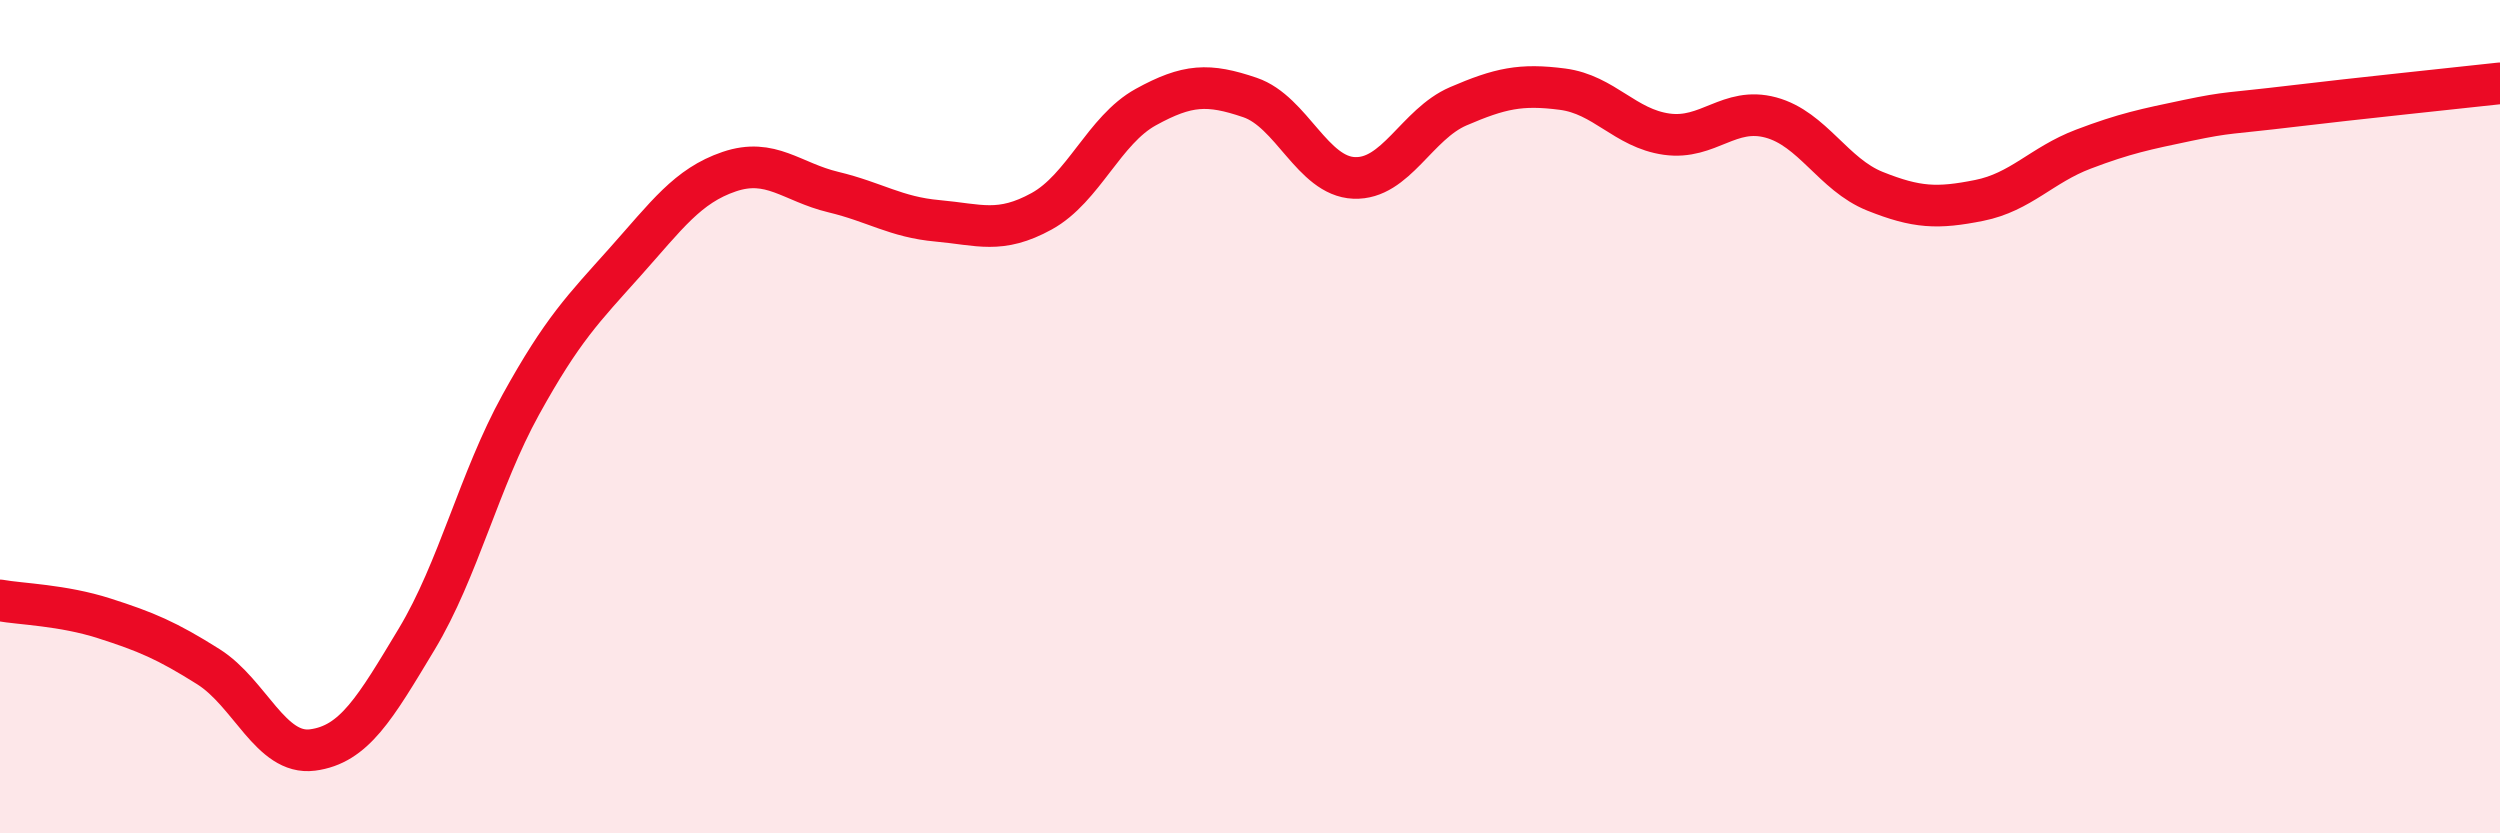
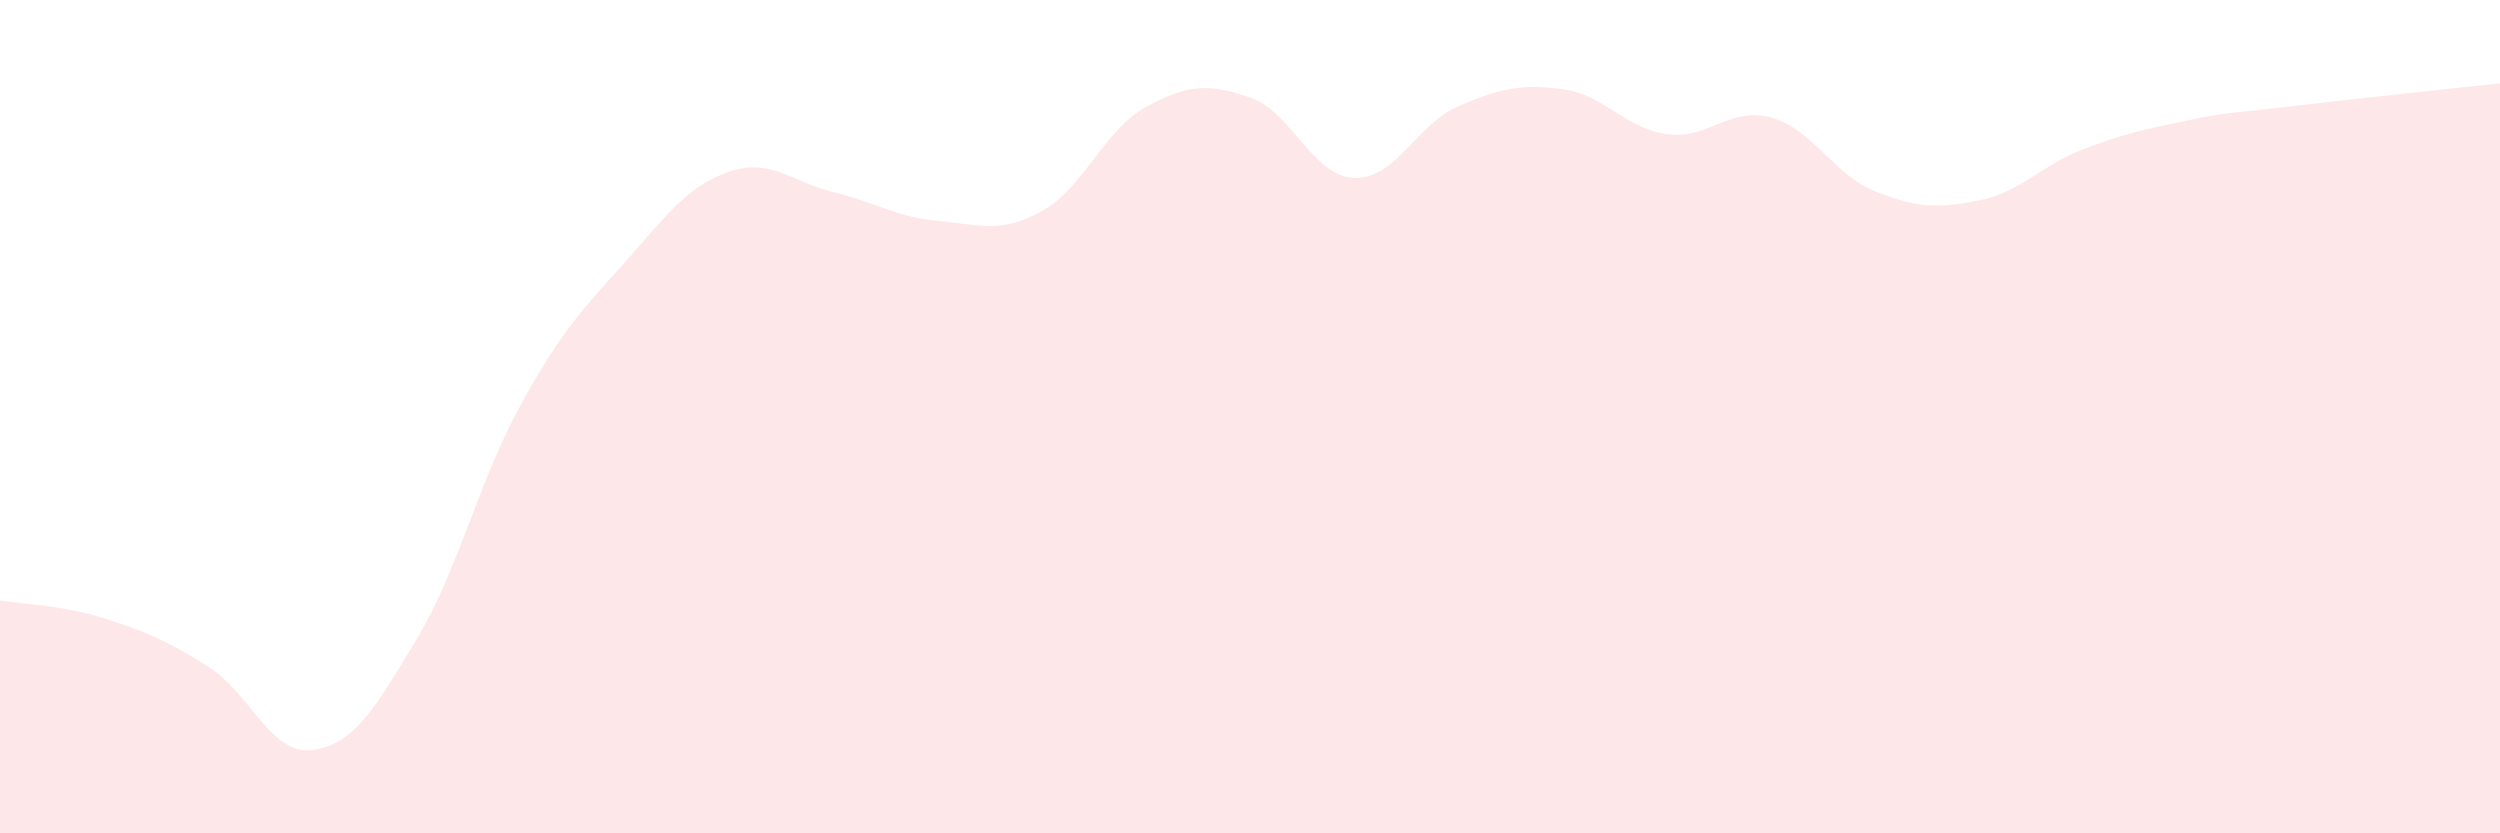
<svg xmlns="http://www.w3.org/2000/svg" width="60" height="20" viewBox="0 0 60 20">
  <path d="M 0,14.41 C 0.5,14.5 1.5,14.52 2.5,14.84 C 3.5,15.16 4,15.37 5,16 C 6,16.63 6.5,18.13 7.5,18 C 8.5,17.87 9,17 10,15.34 C 11,13.68 11.5,11.52 12.5,9.71 C 13.5,7.9 14,7.41 15,6.29 C 16,5.17 16.5,4.46 17.5,4.12 C 18.5,3.78 19,4.37 20,4.61 C 21,4.85 21.5,5.21 22.5,5.3 C 23.5,5.39 24,5.62 25,5.07 C 26,4.52 26.5,3.12 27.5,2.57 C 28.5,2.02 29,2 30,2.34 C 31,2.68 31.5,4.23 32.5,4.27 C 33.5,4.31 34,2.98 35,2.55 C 36,2.12 36.5,2.01 37.5,2.14 C 38.5,2.27 39,3.08 40,3.22 C 41,3.36 41.5,2.55 42.5,2.82 C 43.5,3.09 44,4.19 45,4.59 C 46,4.99 46.5,5.01 47.5,4.81 C 48.5,4.61 49,3.96 50,3.58 C 51,3.2 51.5,3.1 52.5,2.89 C 53.5,2.68 53.5,2.73 55,2.55 C 56.5,2.37 59,2.11 60,2L60 20L0 20Z" fill="#EB0A25" opacity="0.1" stroke-linecap="round" stroke-linejoin="round" />
-   <path d="M 0,14.41 C 0.5,14.5 1.5,14.52 2.5,14.84 C 3.5,15.16 4,15.37 5,16 C 6,16.63 6.5,18.13 7.5,18 C 8.5,17.87 9,17 10,15.34 C 11,13.68 11.5,11.52 12.5,9.71 C 13.5,7.9 14,7.41 15,6.29 C 16,5.17 16.5,4.46 17.5,4.12 C 18.5,3.78 19,4.37 20,4.61 C 21,4.85 21.5,5.21 22.5,5.3 C 23.5,5.39 24,5.62 25,5.07 C 26,4.52 26.5,3.12 27.5,2.57 C 28.5,2.02 29,2 30,2.34 C 31,2.68 31.5,4.23 32.5,4.27 C 33.5,4.31 34,2.98 35,2.55 C 36,2.12 36.5,2.01 37.5,2.14 C 38.5,2.27 39,3.08 40,3.22 C 41,3.36 41.5,2.55 42.5,2.82 C 43.5,3.09 44,4.19 45,4.59 C 46,4.99 46.5,5.01 47.5,4.81 C 48.5,4.61 49,3.96 50,3.58 C 51,3.2 51.5,3.1 52.5,2.89 C 53.5,2.68 53.5,2.73 55,2.55 C 56.5,2.37 59,2.11 60,2" stroke="#EB0A25" stroke-width="1" fill="none" stroke-linecap="round" stroke-linejoin="round" />
</svg>